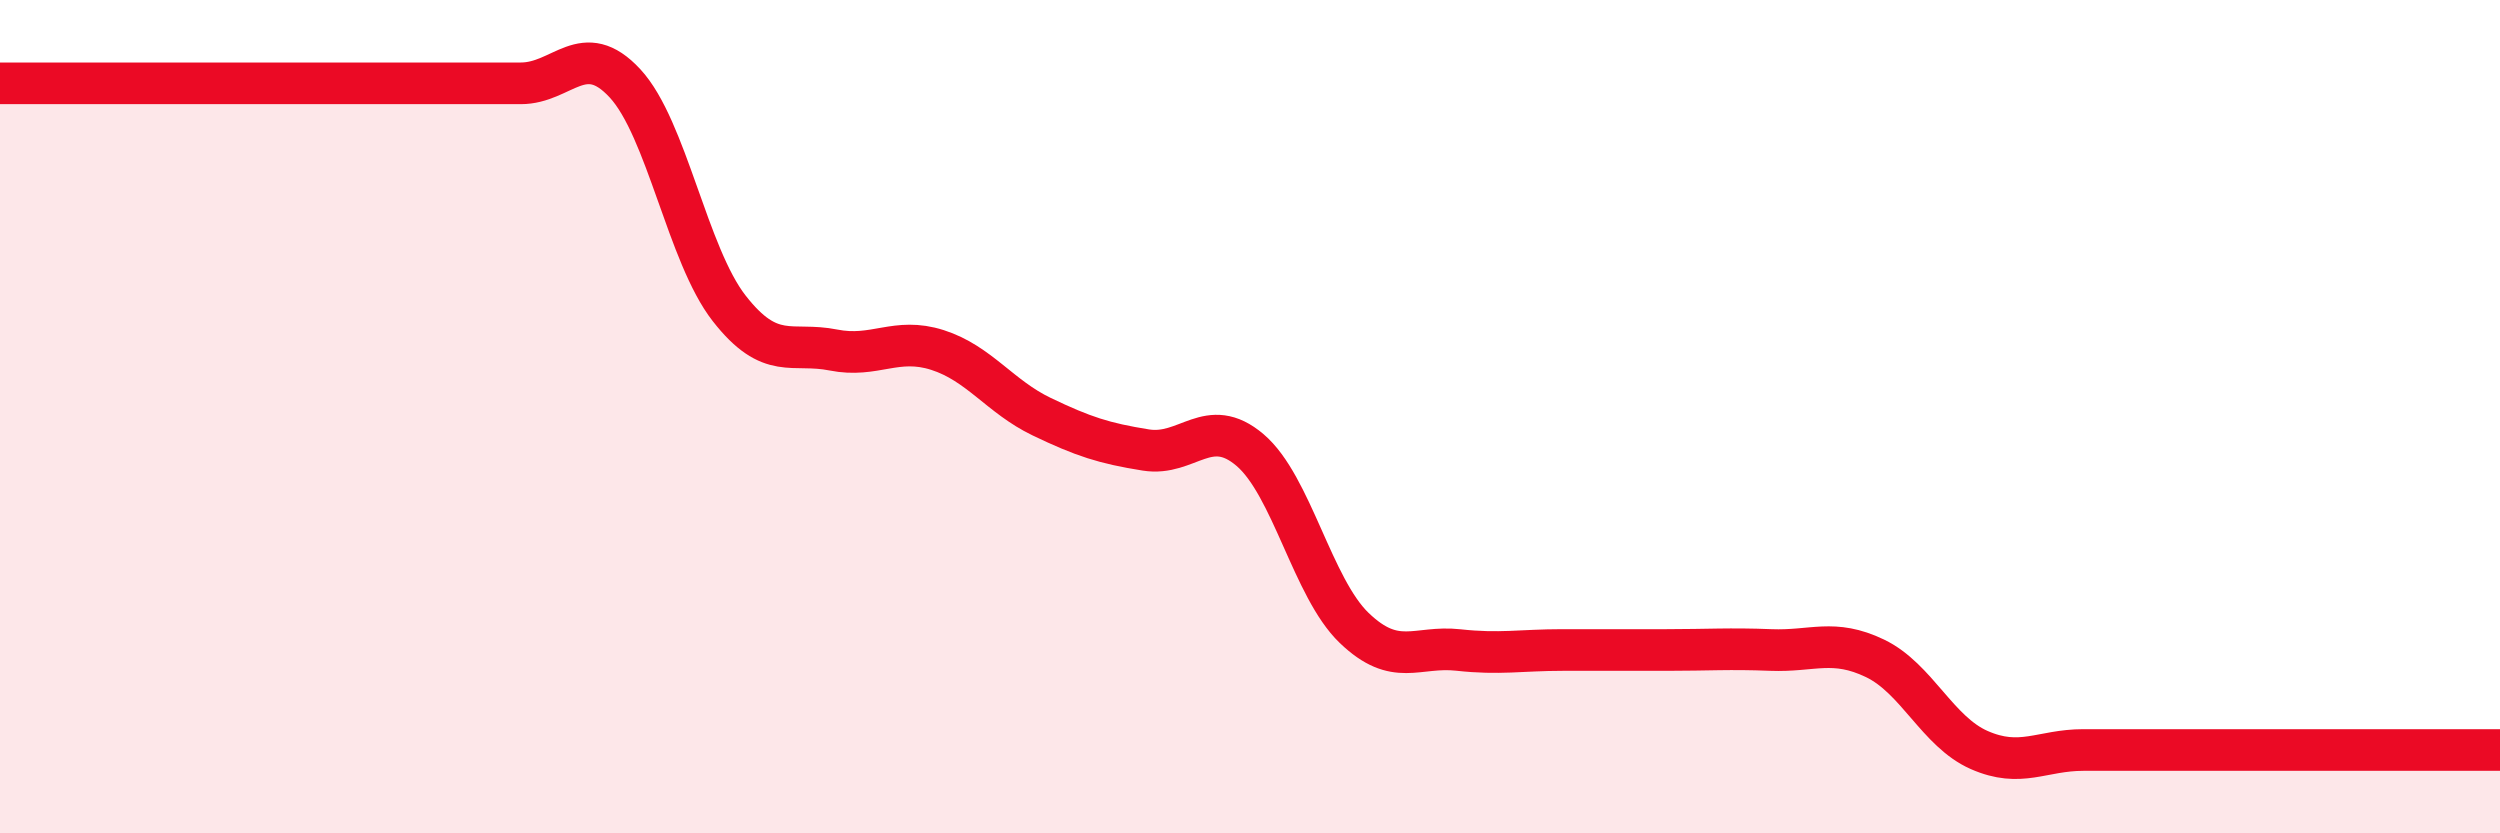
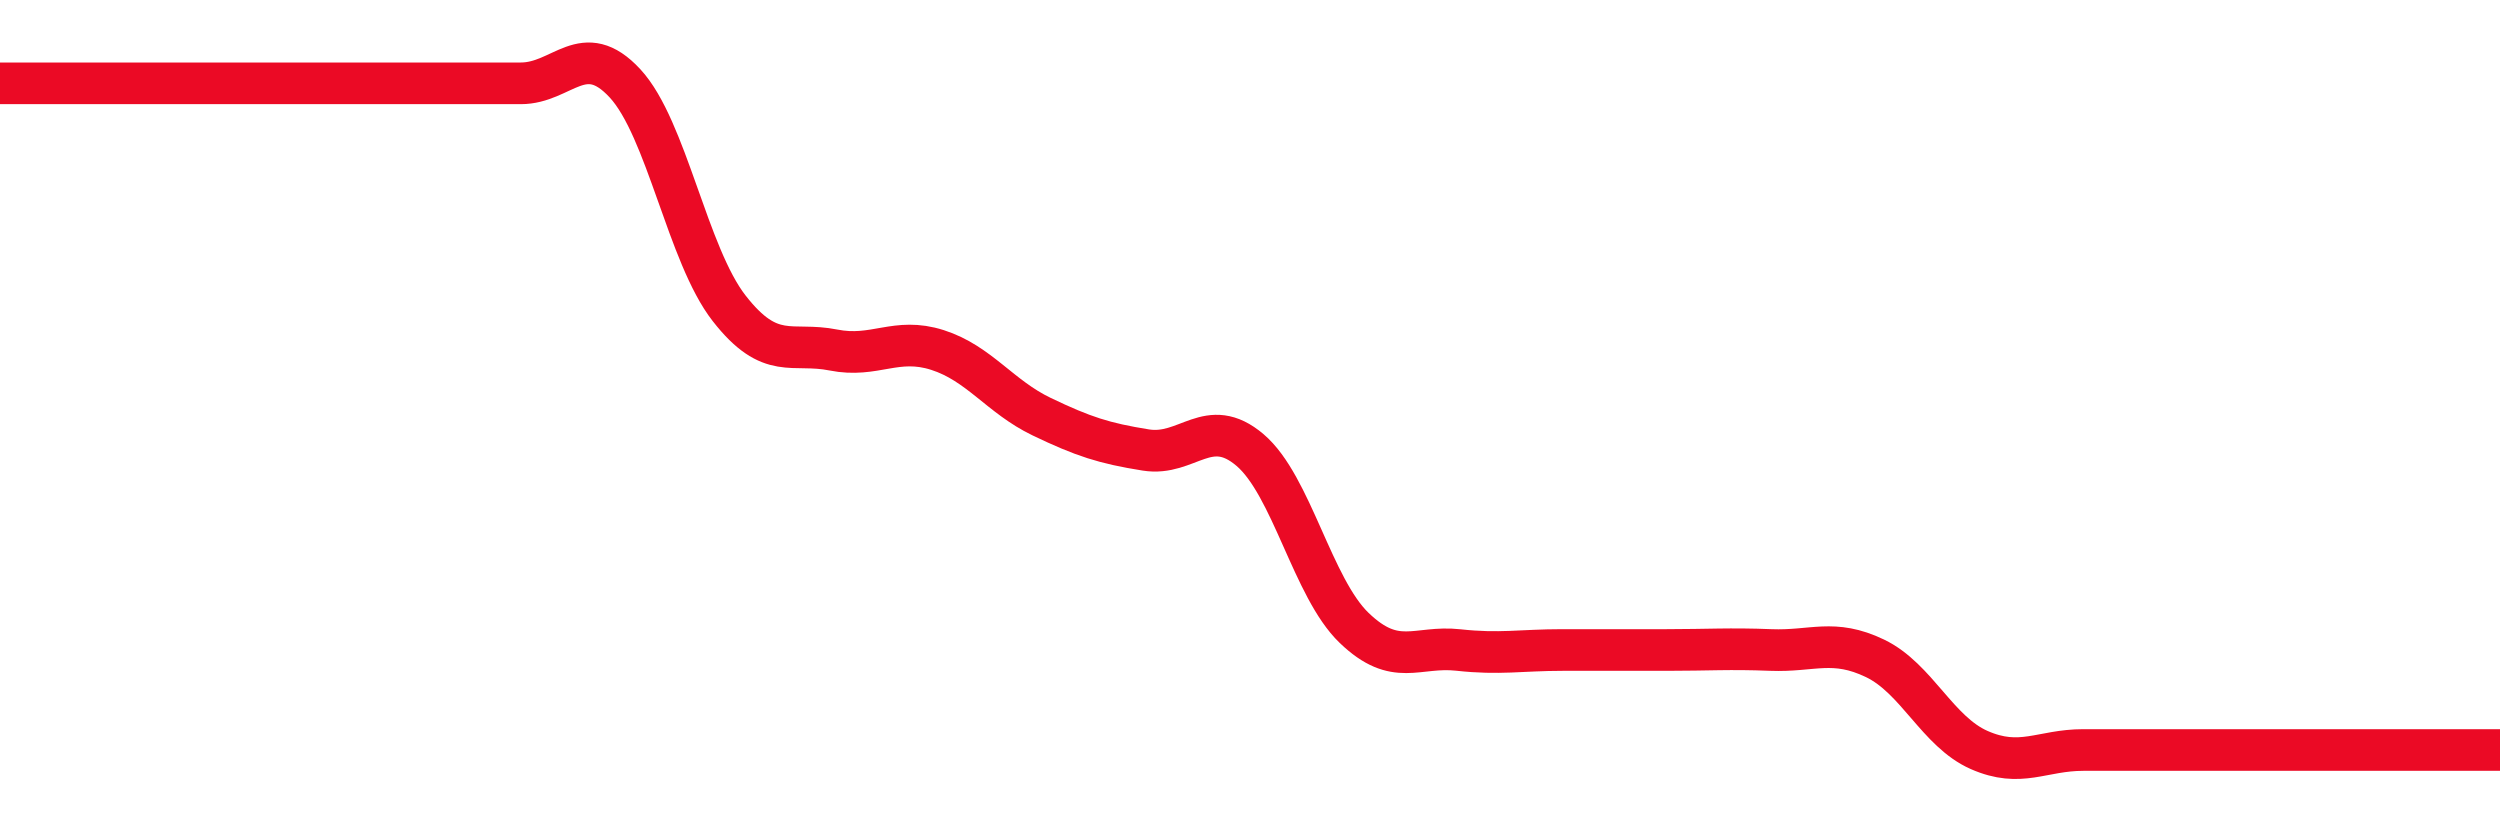
<svg xmlns="http://www.w3.org/2000/svg" width="60" height="20" viewBox="0 0 60 20">
-   <path d="M 0,2 C 0.5,2 1.5,2 2.5,2 C 3.5,2 4,2 5,2 C 6,2 6.5,2 7.5,2 C 8.5,2 9,2 10,2 C 11,2 11.5,2 12.5,2 C 13.5,2 14,0.92 15,2 C 16,3.08 16.5,6.12 17.5,7.4 C 18.5,8.68 19,8.2 20,8.4 C 21,8.6 21.5,8.08 22.5,8.4 C 23.5,8.72 24,9.52 25,10 C 26,10.48 26.5,10.64 27.5,10.8 C 28.5,10.96 29,9.95 30,10.8 C 31,11.65 31.5,14.11 32.5,15.07 C 33.5,16.03 34,15.49 35,15.6 C 36,15.71 36.5,15.6 37.5,15.6 C 38.5,15.6 39,15.6 40,15.6 C 41,15.6 41.5,15.56 42.5,15.6 C 43.5,15.64 44,15.32 45,15.8 C 46,16.28 46.5,17.56 47.5,18 C 48.5,18.44 49,18 50,18 C 51,18 51.5,18 52.5,18 C 53.5,18 54,18 55,18 C 56,18 56.5,18 57.5,18 C 58.5,18 59.5,18 60,18L60 20L0 20Z" fill="#EB0A25" opacity="0.1" stroke-linecap="round" stroke-linejoin="round" />
  <path d="M 0,2 C 0.5,2 1.5,2 2.5,2 C 3.5,2 4,2 5,2 C 6,2 6.5,2 7.5,2 C 8.5,2 9,2 10,2 C 11,2 11.5,2 12.5,2 C 13.5,2 14,0.92 15,2 C 16,3.08 16.5,6.12 17.5,7.4 C 18.5,8.68 19,8.2 20,8.4 C 21,8.6 21.5,8.08 22.5,8.4 C 23.5,8.72 24,9.52 25,10 C 26,10.48 26.5,10.64 27.5,10.8 C 28.5,10.96 29,9.95 30,10.8 C 31,11.65 31.5,14.11 32.5,15.07 C 33.5,16.03 34,15.49 35,15.6 C 36,15.71 36.5,15.6 37.5,15.6 C 38.5,15.6 39,15.6 40,15.6 C 41,15.6 41.5,15.56 42.5,15.6 C 43.5,15.64 44,15.32 45,15.8 C 46,16.28 46.5,17.56 47.5,18 C 48.5,18.44 49,18 50,18 C 51,18 51.5,18 52.5,18 C 53.5,18 54,18 55,18 C 56,18 56.5,18 57.5,18 C 58.5,18 59.5,18 60,18" stroke="#EB0A25" stroke-width="1" fill="none" stroke-linecap="round" stroke-linejoin="round" />
</svg>